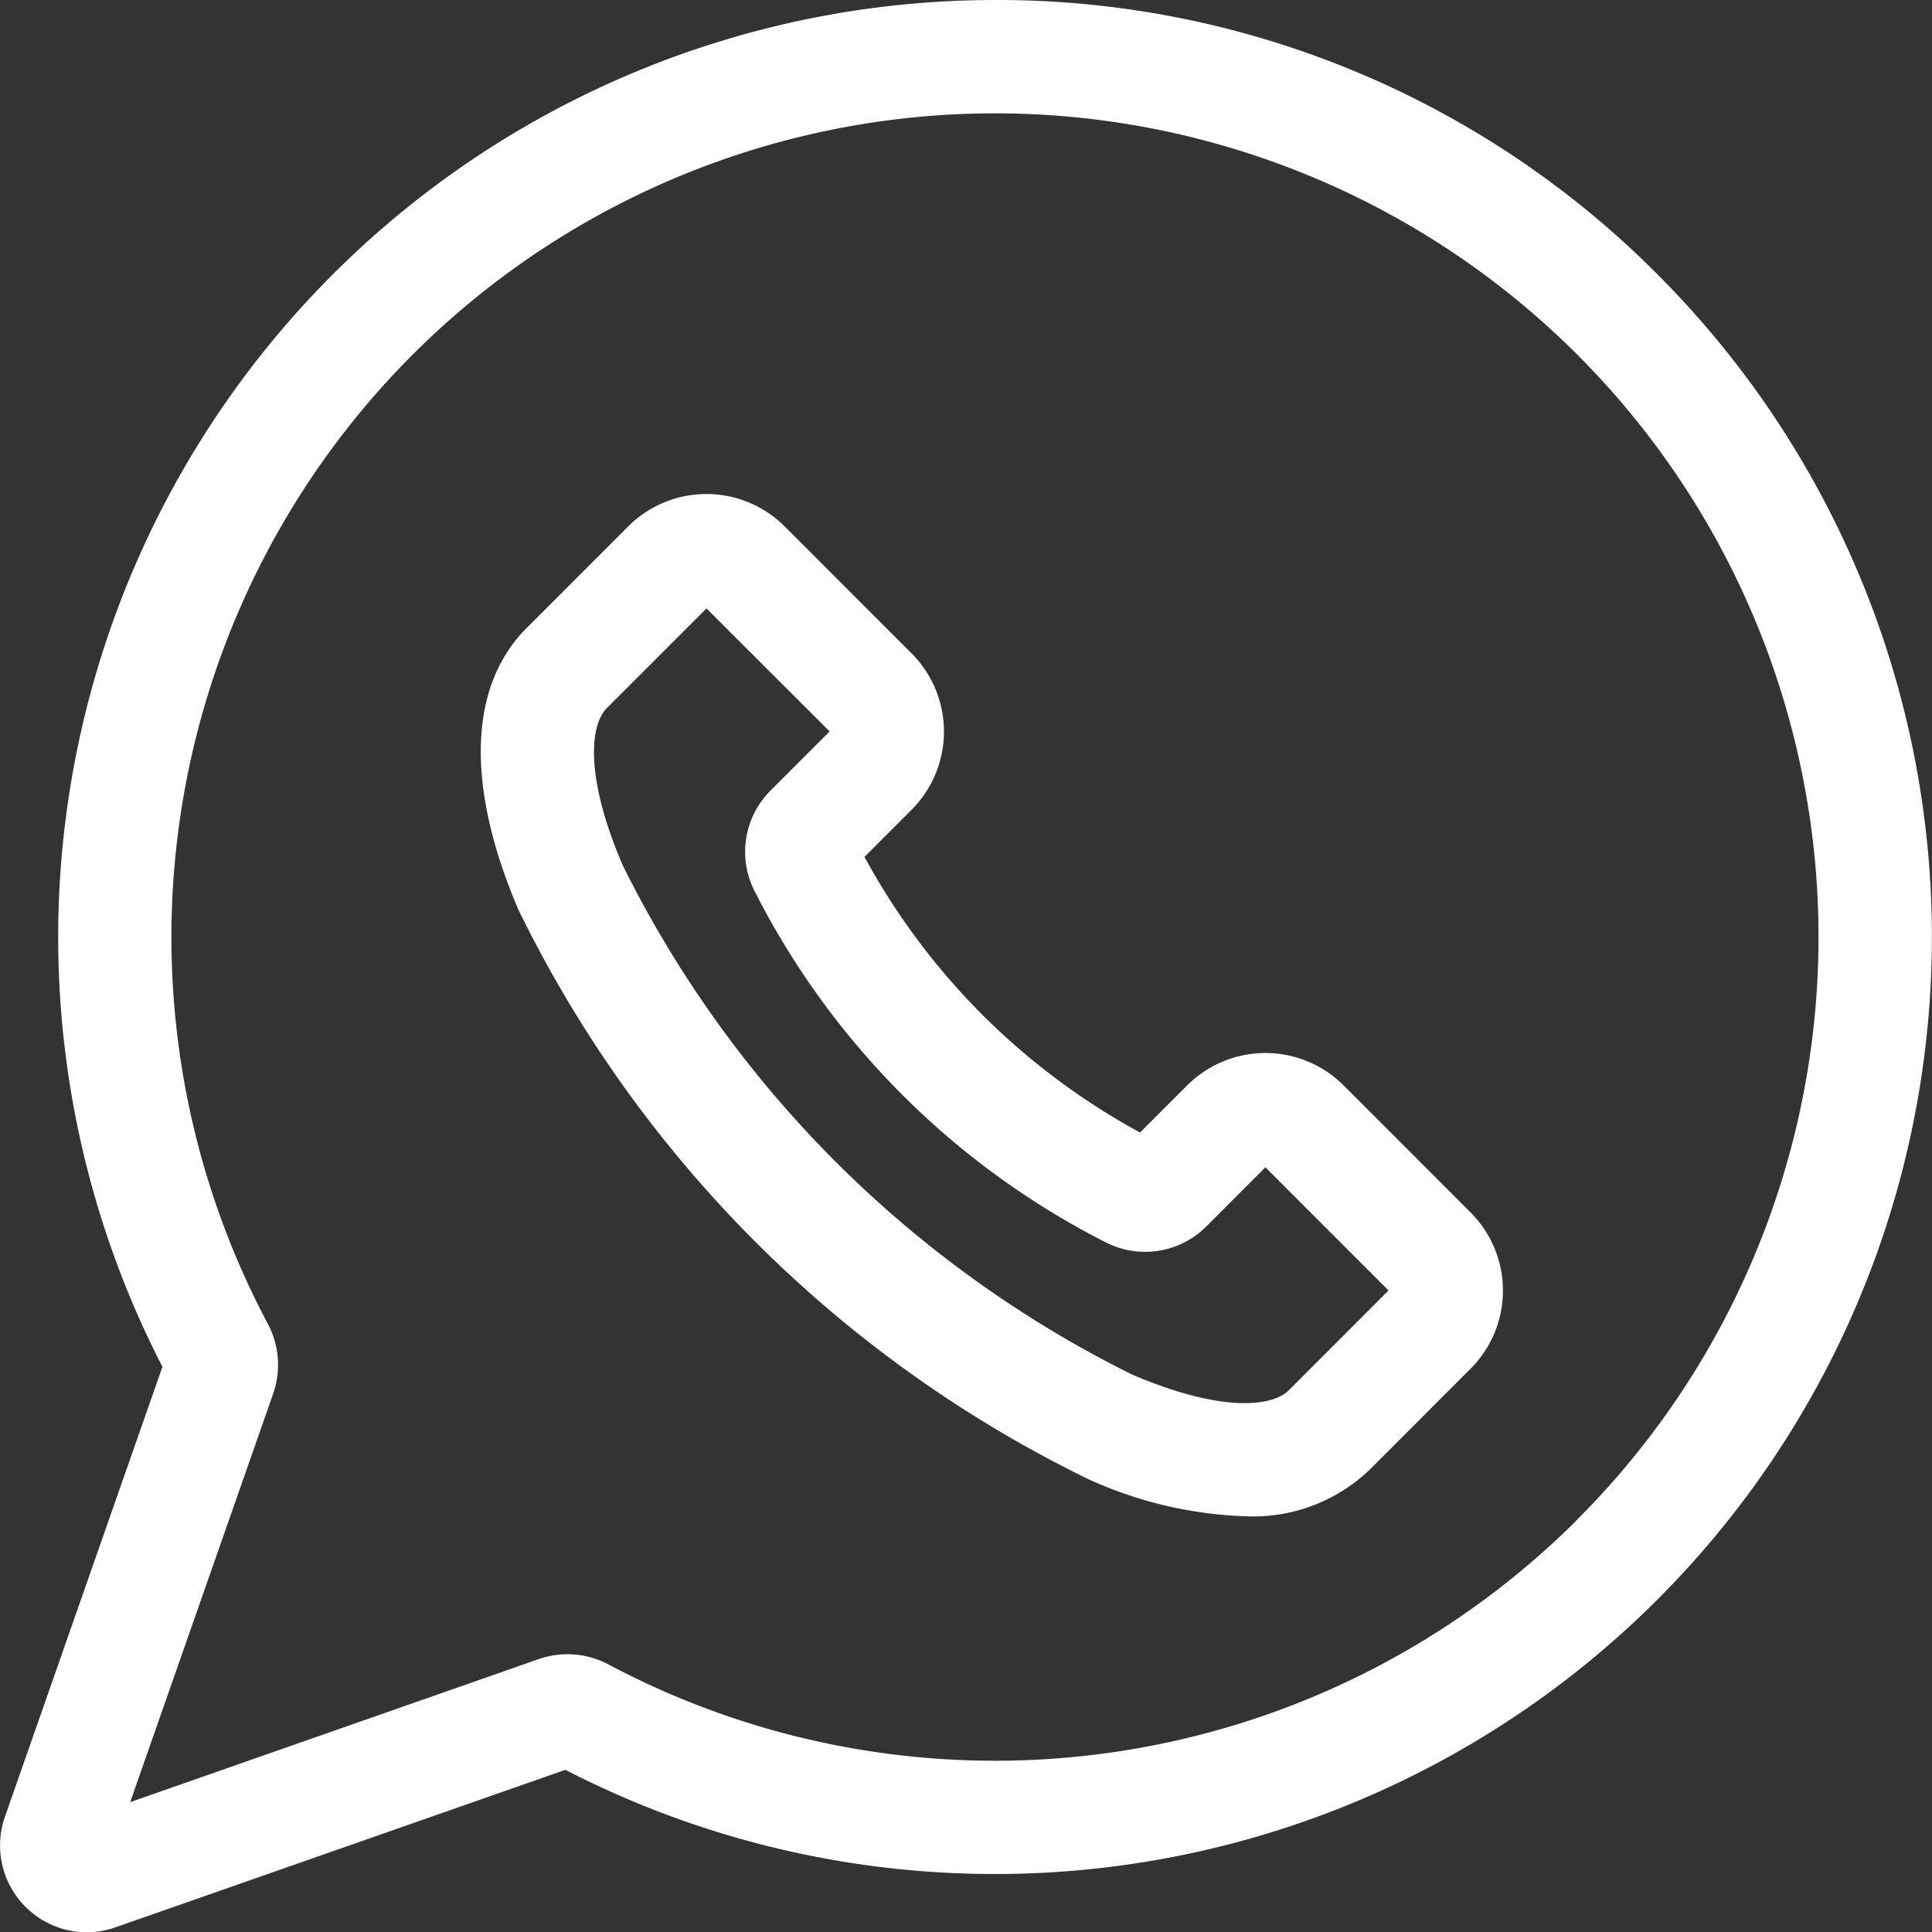
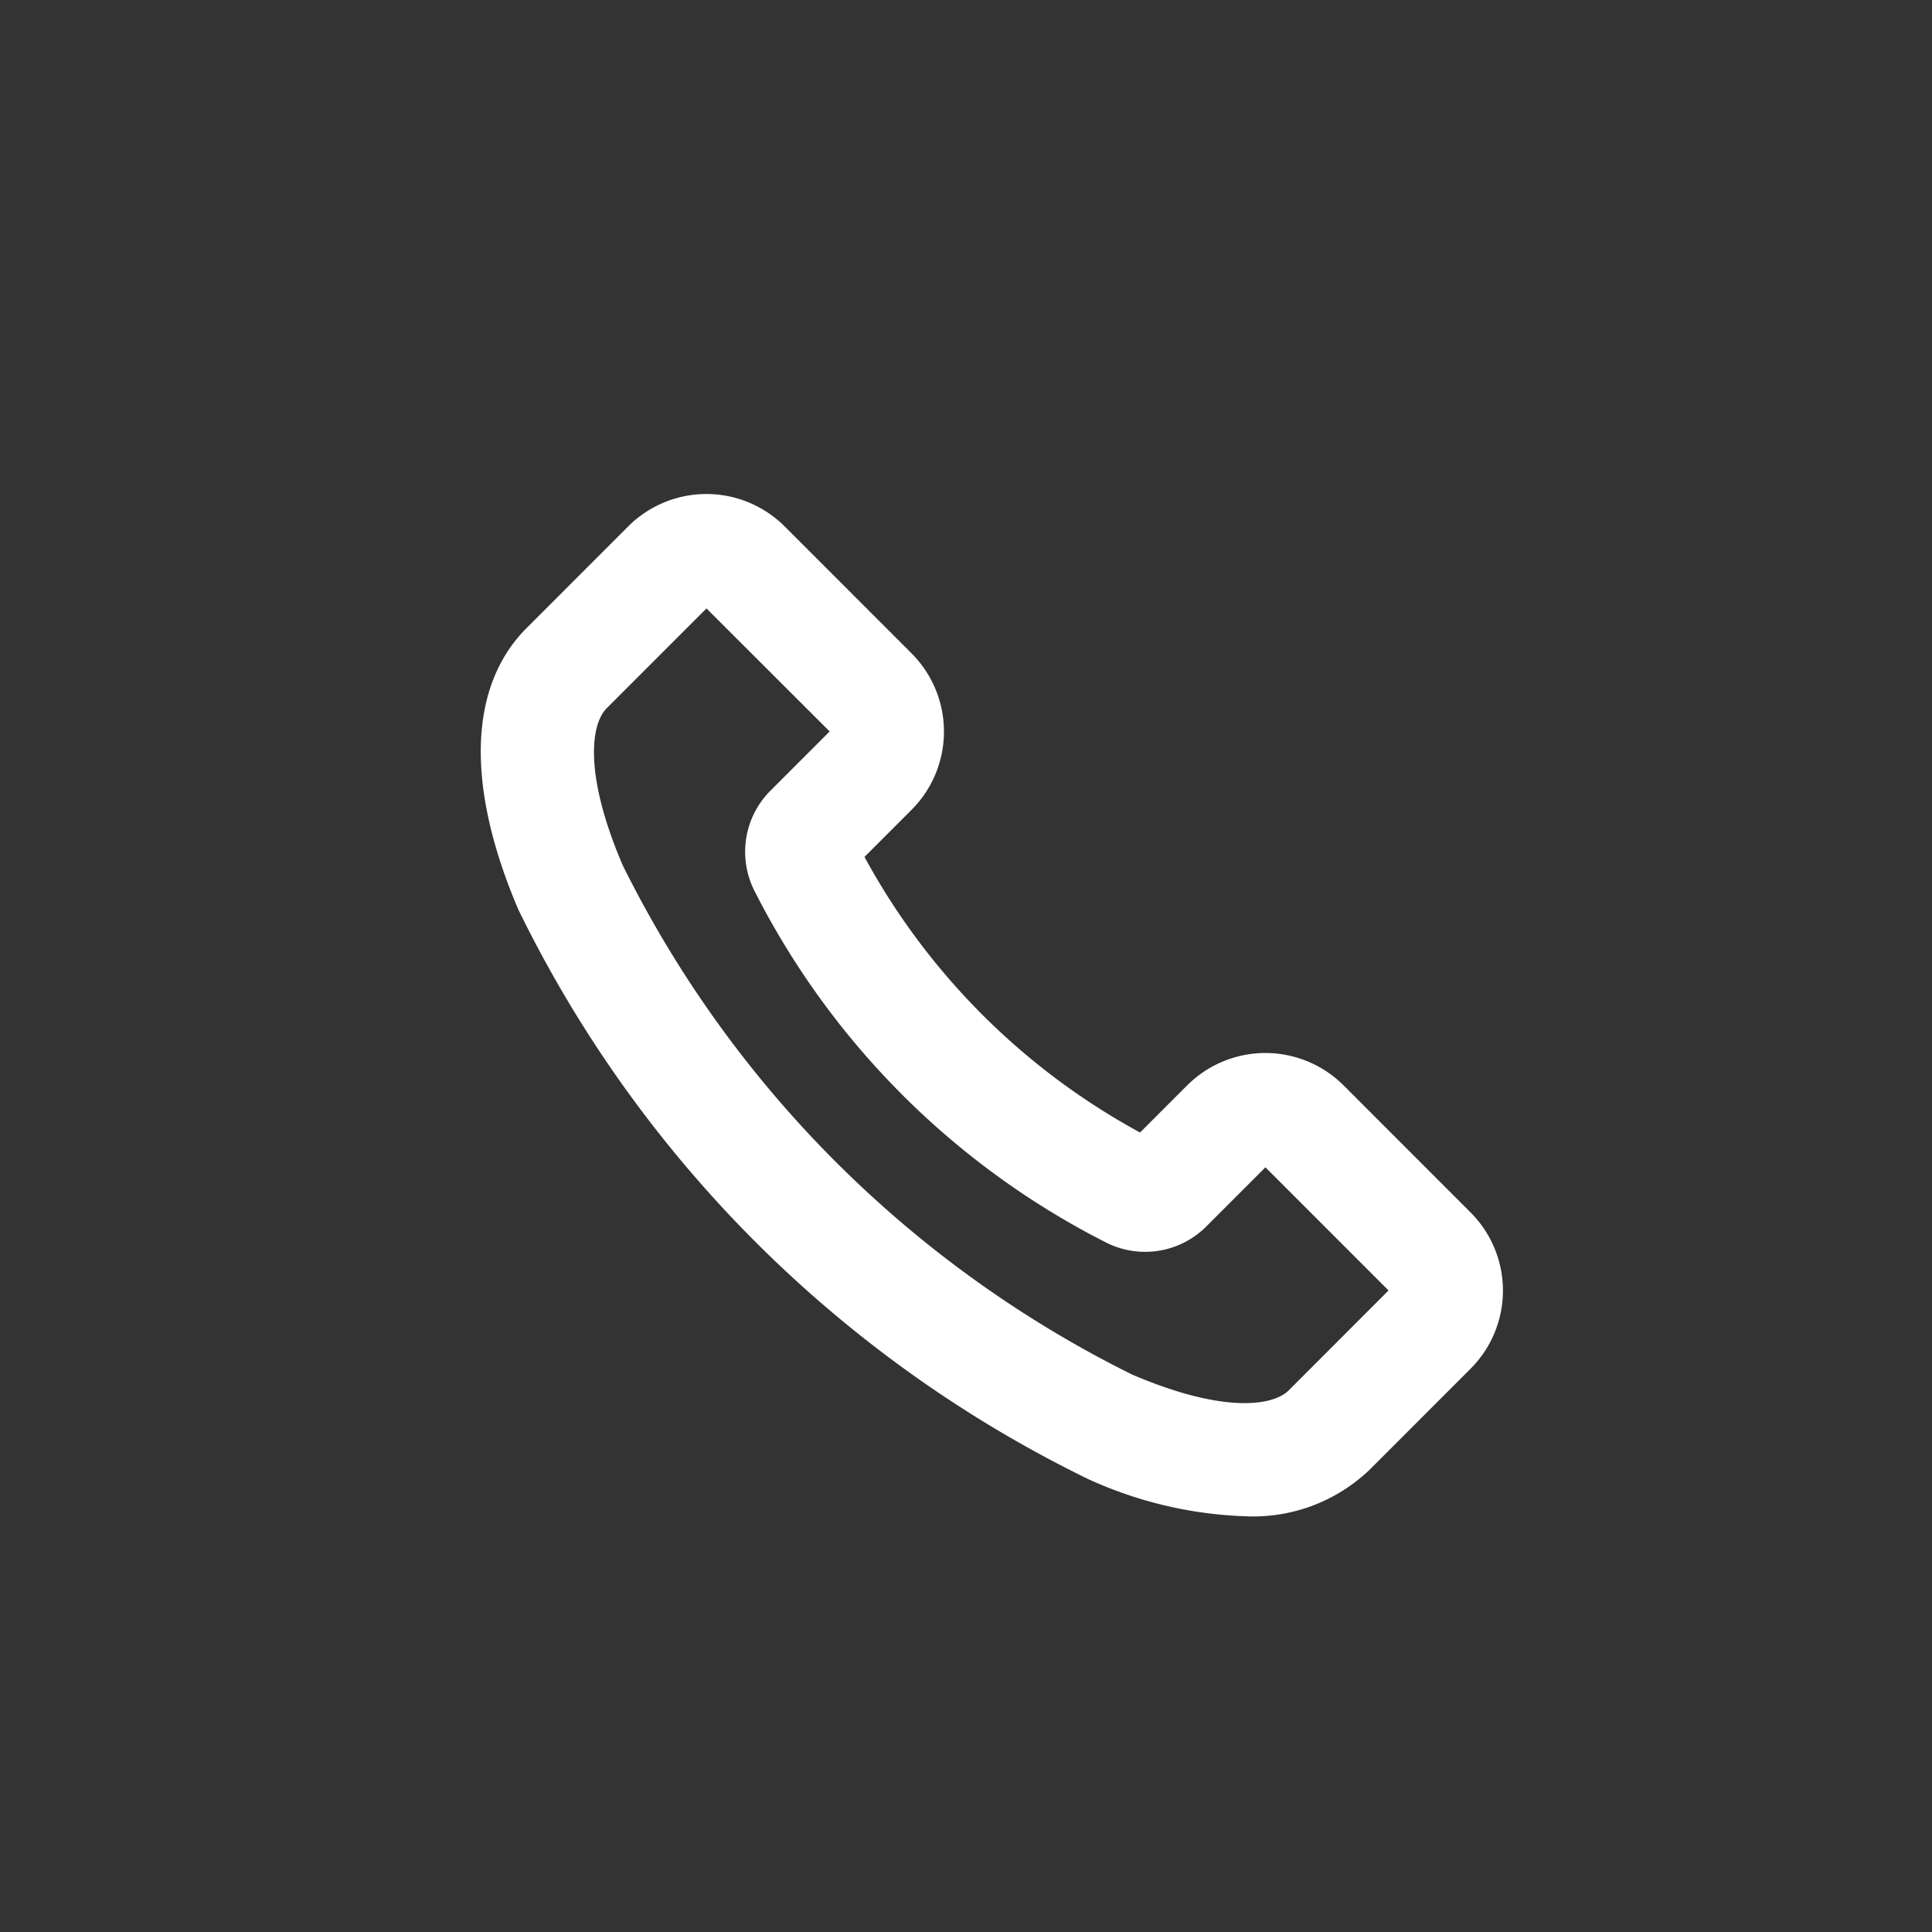
<svg xmlns="http://www.w3.org/2000/svg" id="whatsapp" width="68.547" height="68.557" viewBox="0 0 68.547 68.557">
  <rect x="0" y="0" width="68.547" height="68.557" fill="#333333" stroke="none" />
  <g id="Grupo_4008" data-name="Grupo 4008" transform="translate(0 0)">
-     <path id="Trazado_11499" data-name="Trazado 11499" d="M58.81,9.737A33.018,33.018,0,0,0,35.306,0h0A33.252,33.252,0,0,0,5.763,48.493L.175,64.458a3.083,3.083,0,0,0,2.9,4.1A3.1,3.1,0,0,0,4.1,68.38L20.06,62.793A33.247,33.247,0,0,0,58.81,9.738ZM55.968,53.911a29.229,29.229,0,0,1-34.38,5.143,3.1,3.1,0,0,0-2.469-.191l-14.5,5.076,5.076-14.5a3.1,3.1,0,0,0-.192-2.47A29.227,29.227,0,0,1,35.3,4.021h0a29.226,29.226,0,0,1,20.662,49.89Zm0,0" transform="translate(0 0)" fill="#fff" />
    <path id="Trazado_11500" data-name="Trazado 11500" d="M299.233,261a3.926,3.926,0,0,0-5.547,0l-1.673,1.673a24.347,24.347,0,0,1-9.777-9.778l1.672-1.673a3.926,3.926,0,0,0,0-5.547l-4.507-4.508a3.926,3.926,0,0,0-5.547,0l-3.605,3.606c-2.065,2.066-2.168,5.616-.29,10a43.886,43.886,0,0,0,20.177,20.179,14.552,14.552,0,0,0,5.612,1.337,5.977,5.977,0,0,0,4.386-1.628l3.605-3.606h0a3.922,3.922,0,0,0,0-5.547Zm-1.941,10.818c-.589.589-2.4.8-5.571-.562a39.971,39.971,0,0,1-18.065-18.068c-1.358-3.169-1.152-4.982-.562-5.572l3.536-3.537L281,248.444l-2.094,2.094a3.069,3.069,0,0,0-.568,3.573,28.362,28.362,0,0,0,12.457,12.459,3.068,3.068,0,0,0,3.573-.568l2.093-2.094,4.368,4.369Zm0,0" transform="translate(-251.564 -222.492)" fill="#fff" />
  </g>
</svg>